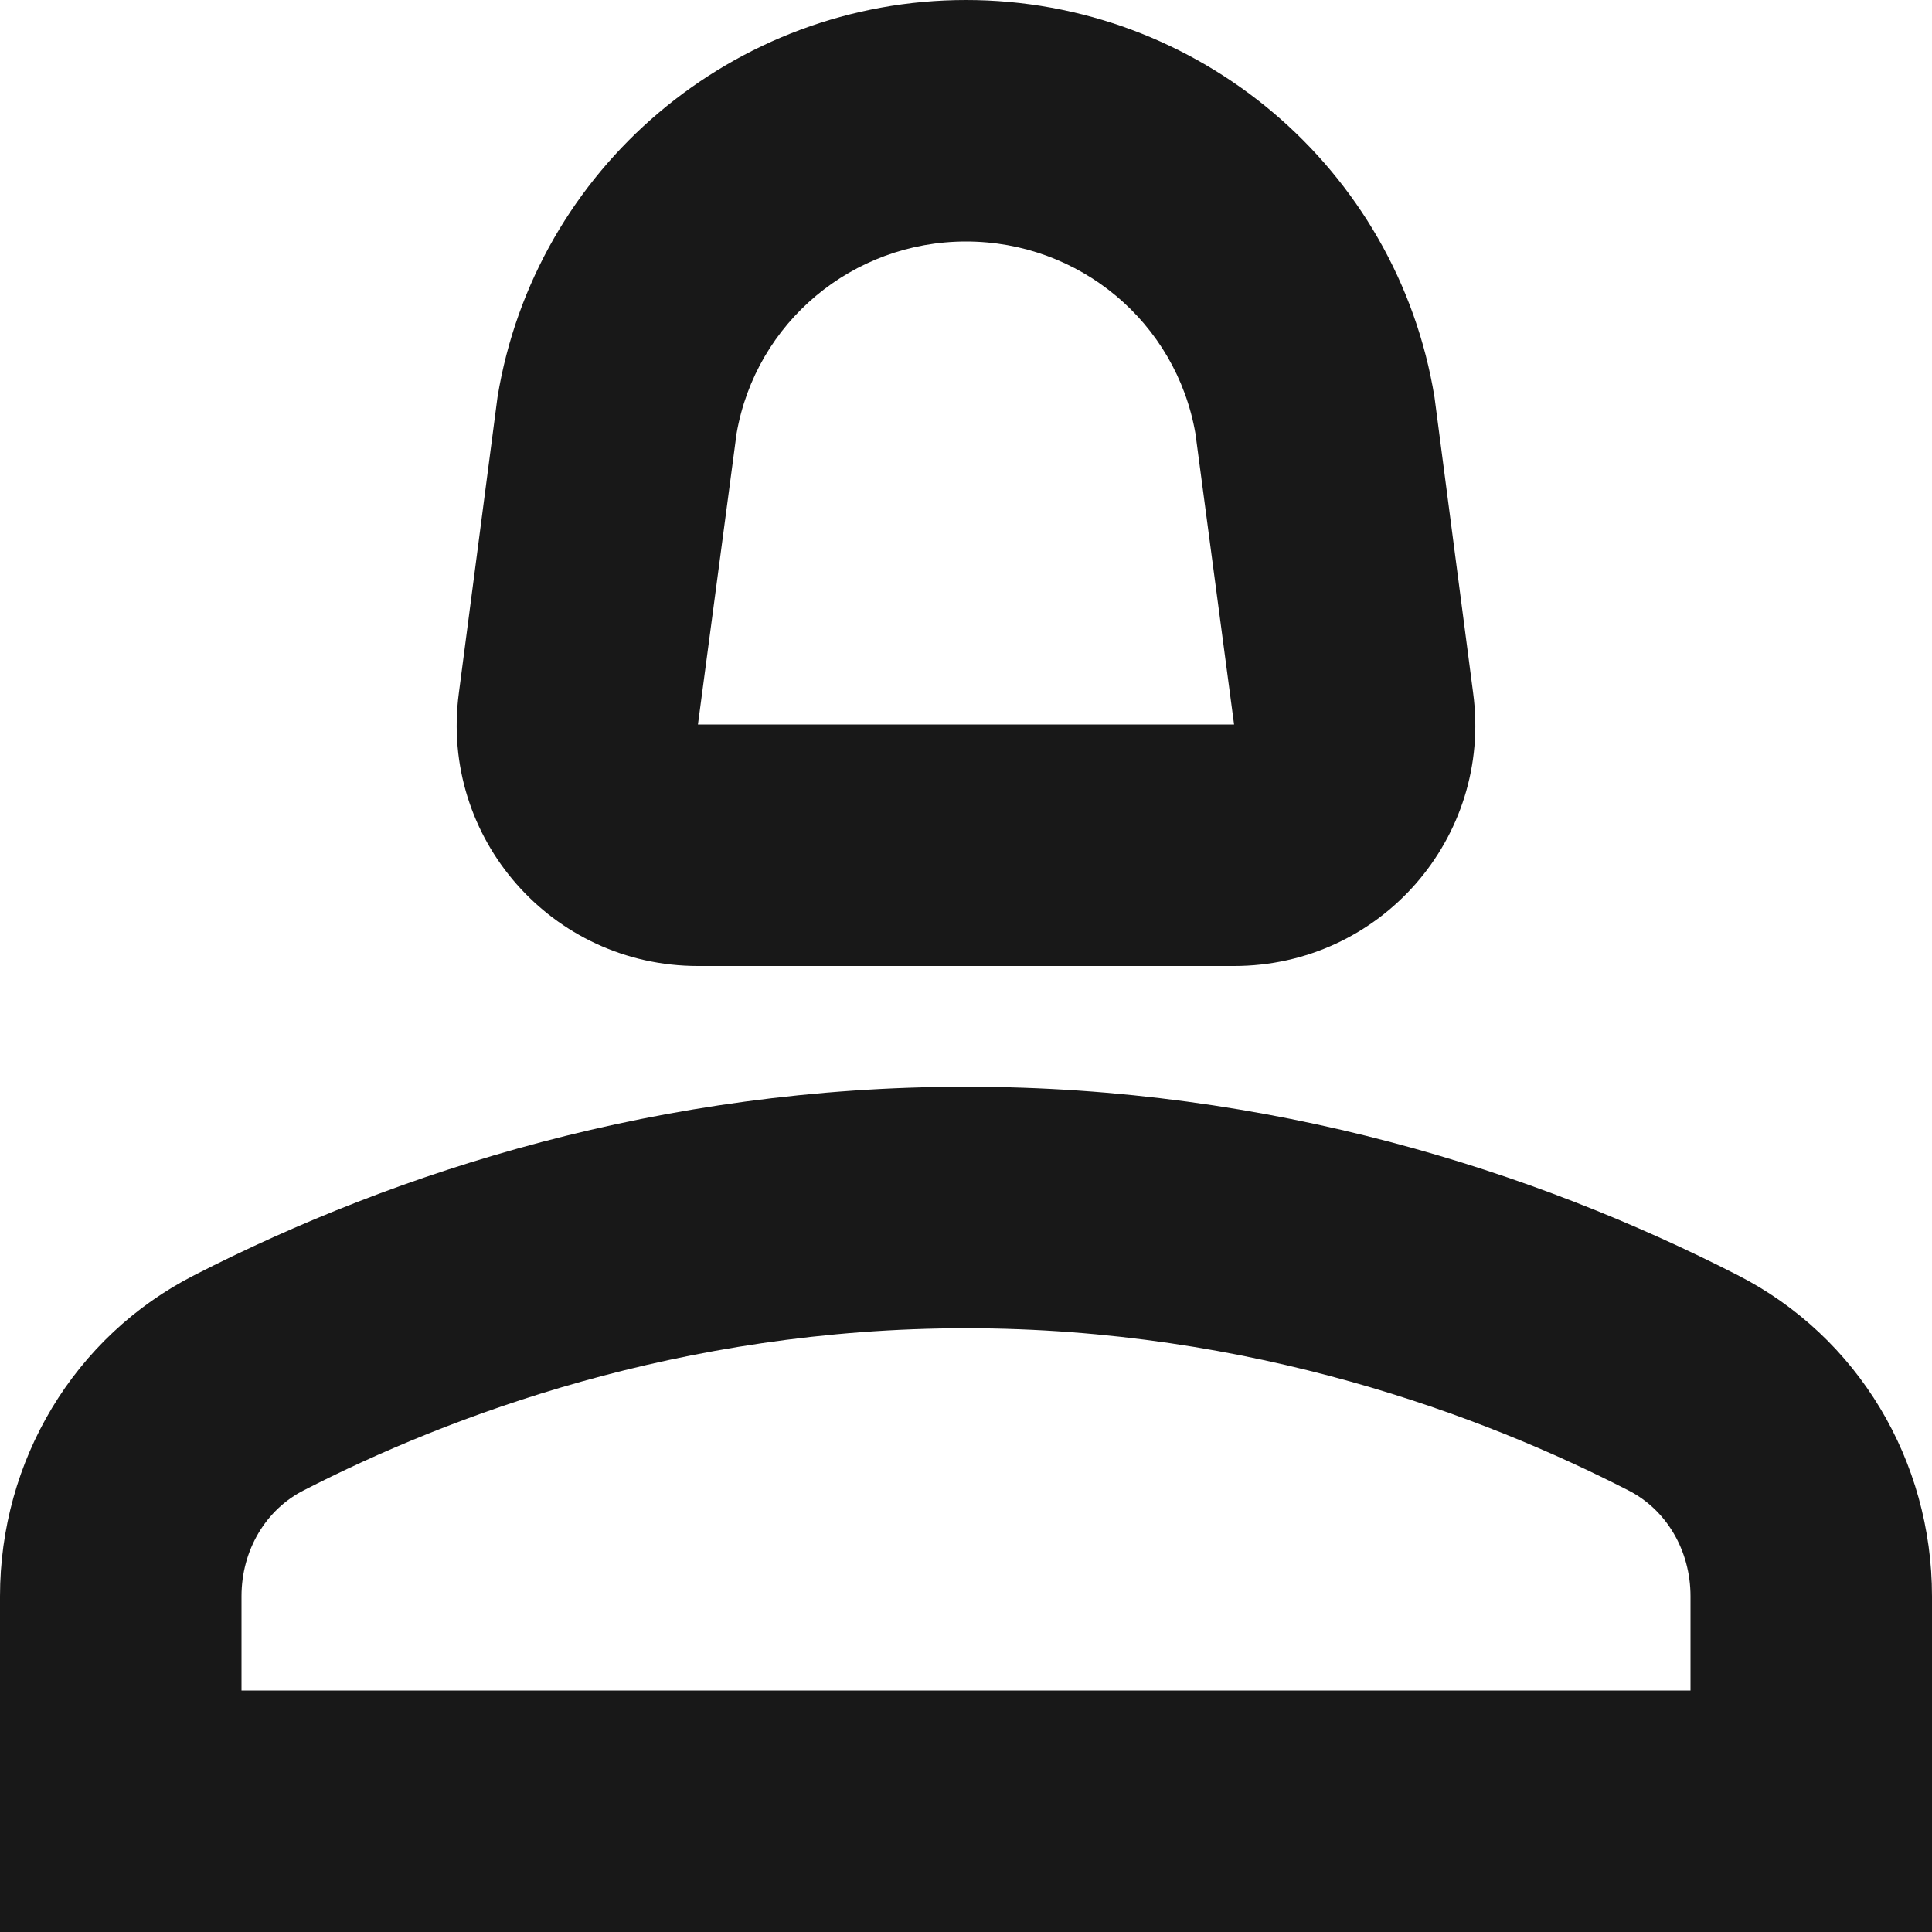
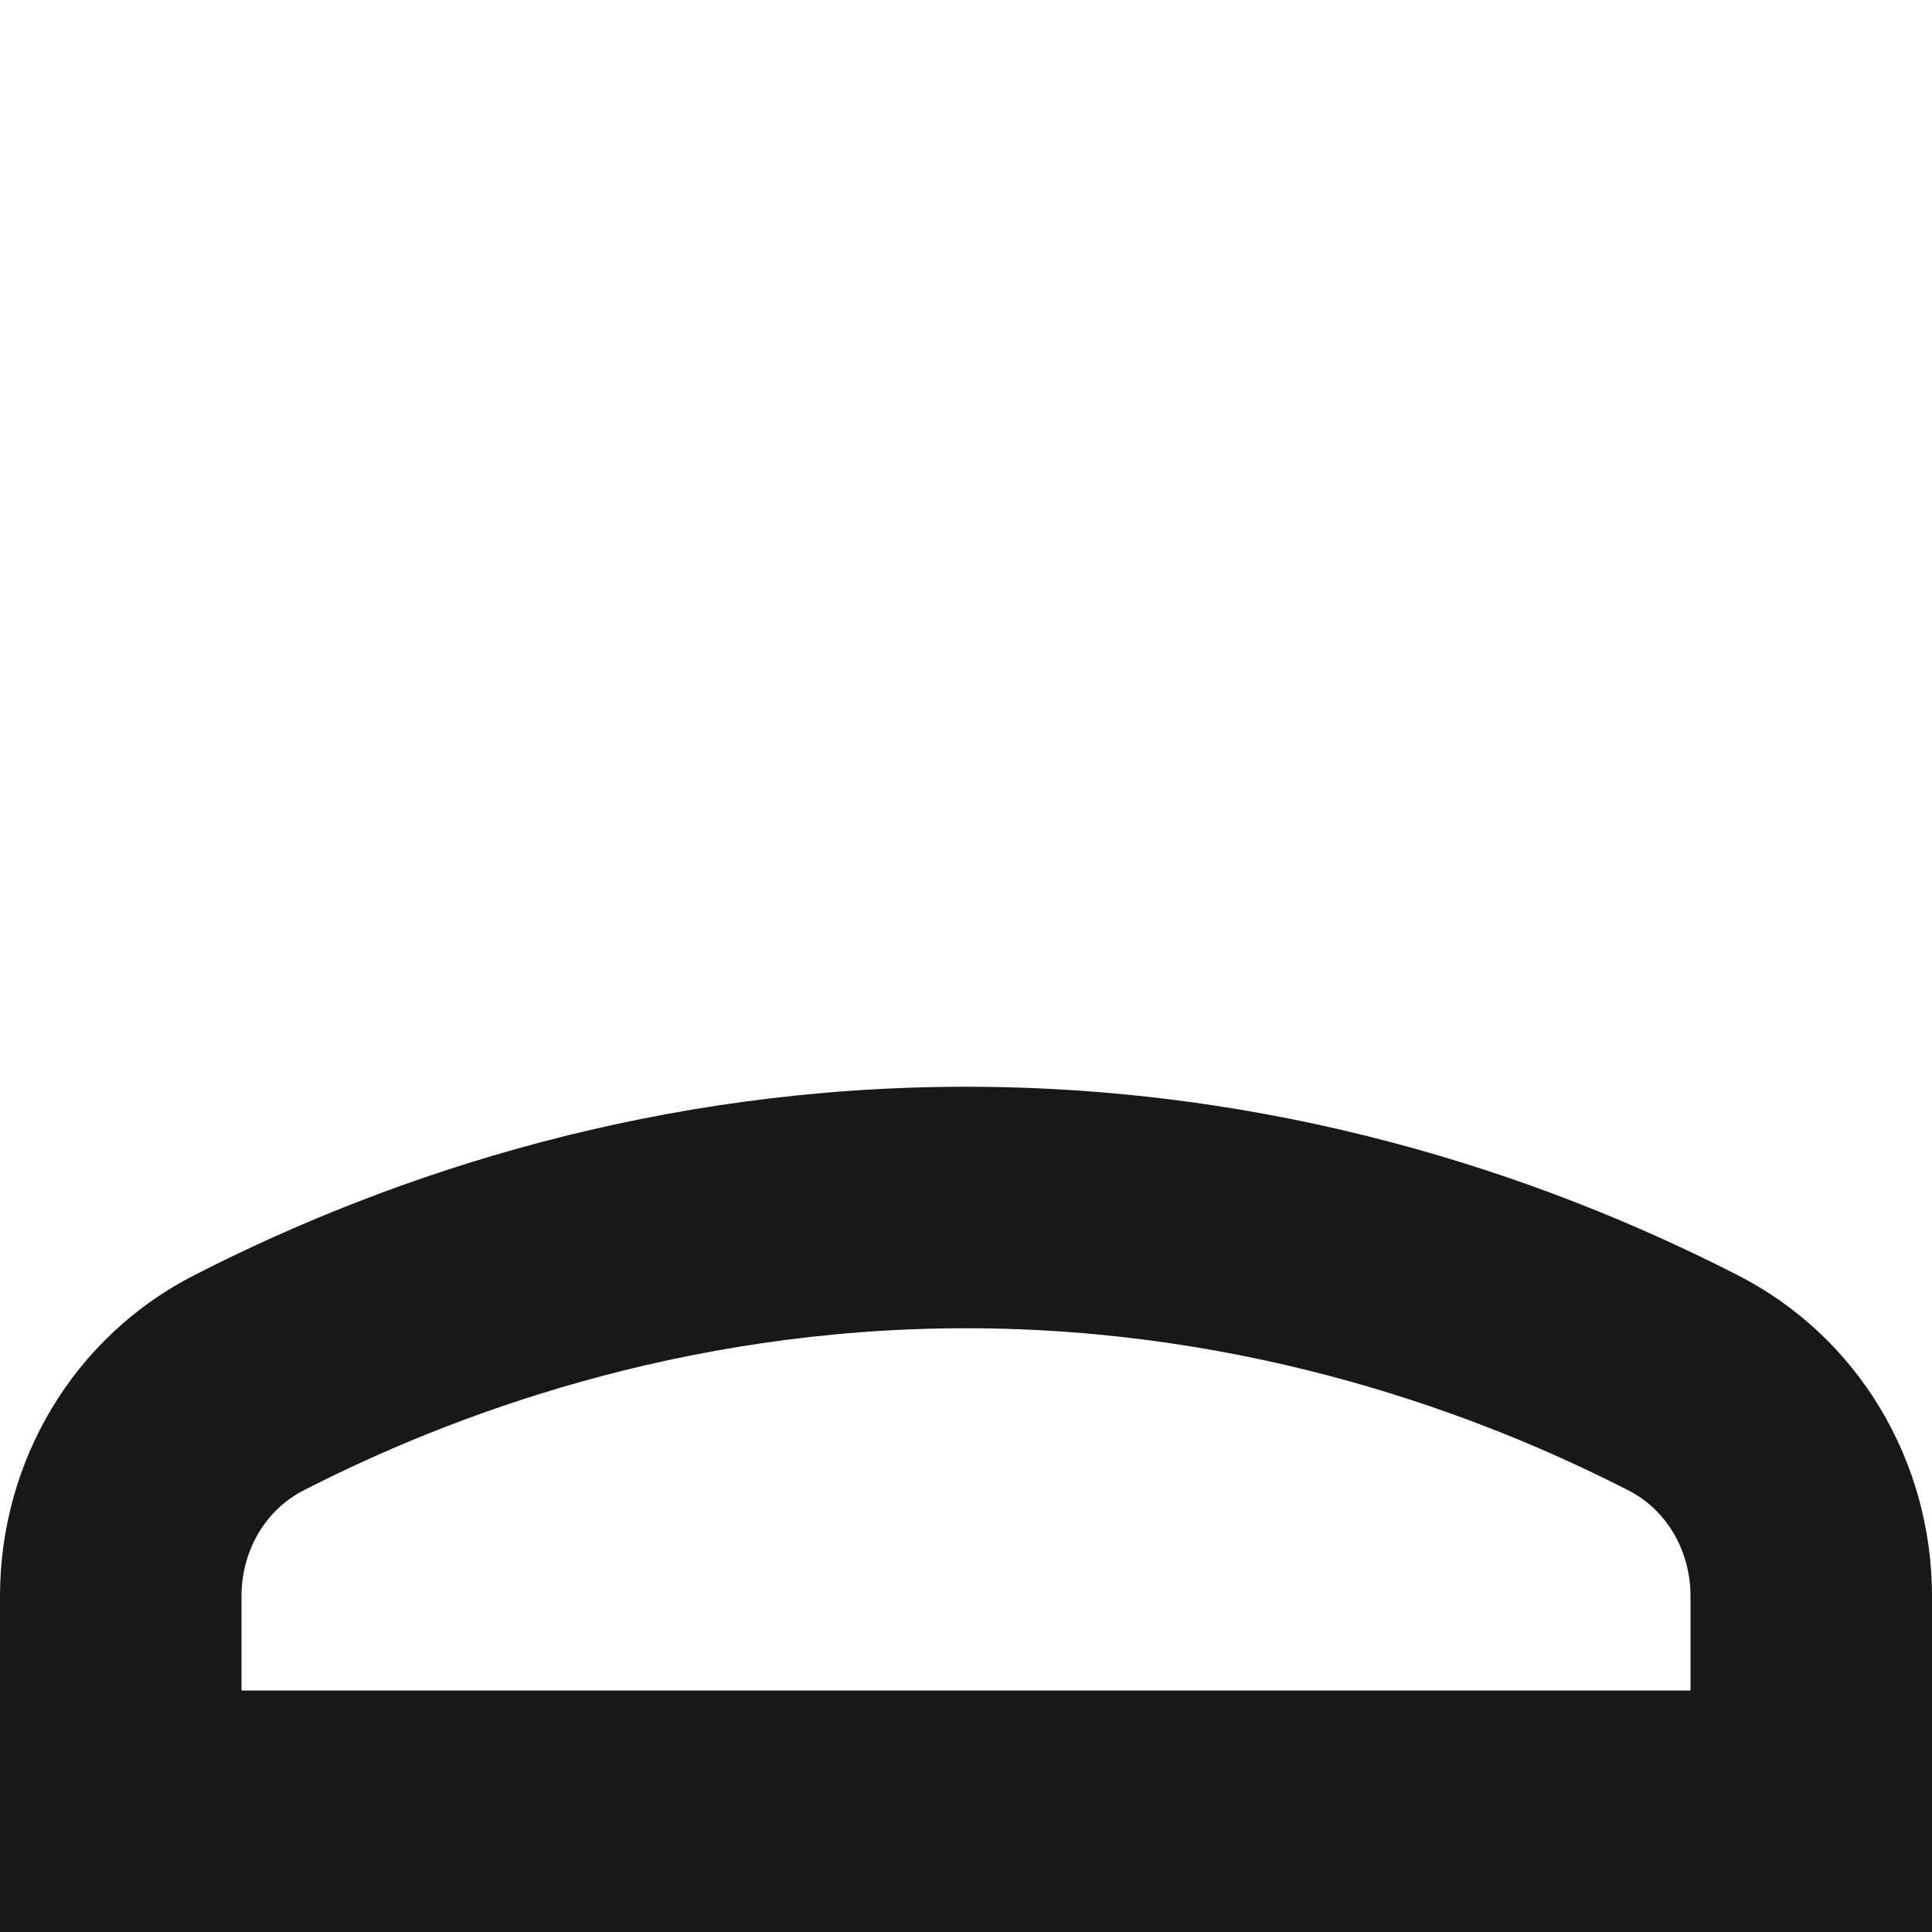
<svg xmlns="http://www.w3.org/2000/svg" width="16" height="16" viewBox="0 0 16 16" fill="none">
  <path d="M14.39 10.56C12.71 9.7 10.53 9 8 9C5.47 9 3.29 9.7 1.61 10.56C0.61 11.07 0 12.1 0 13.22V16H16V13.22C16 12.1 15.39 11.07 14.39 10.56ZM14 14H2V13.22C2 12.84 2.2 12.5 2.52 12.34C3.71 11.73 5.63 11 8 11C10.37 11 12.29 11.73 13.48 12.34C13.8 12.5 14 12.84 14 13.22V14Z" fill="#181818" />
-   <path d="M5.78 8H10.22C11.43 8 12.36 6.94 12.2 5.74L11.88 3.29C11.57 1.39 9.92 0 8 0C6.08 0 4.43 1.39 4.12 3.29L3.8 5.74C3.64 6.94 4.57 8 5.78 8ZM6.1 3.59C6.26 2.67 7.06 2 8 2C8.94 2 9.74 2.67 9.9 3.59L10.22 6H5.78L6.1 3.59Z" fill="#181818" />
</svg>